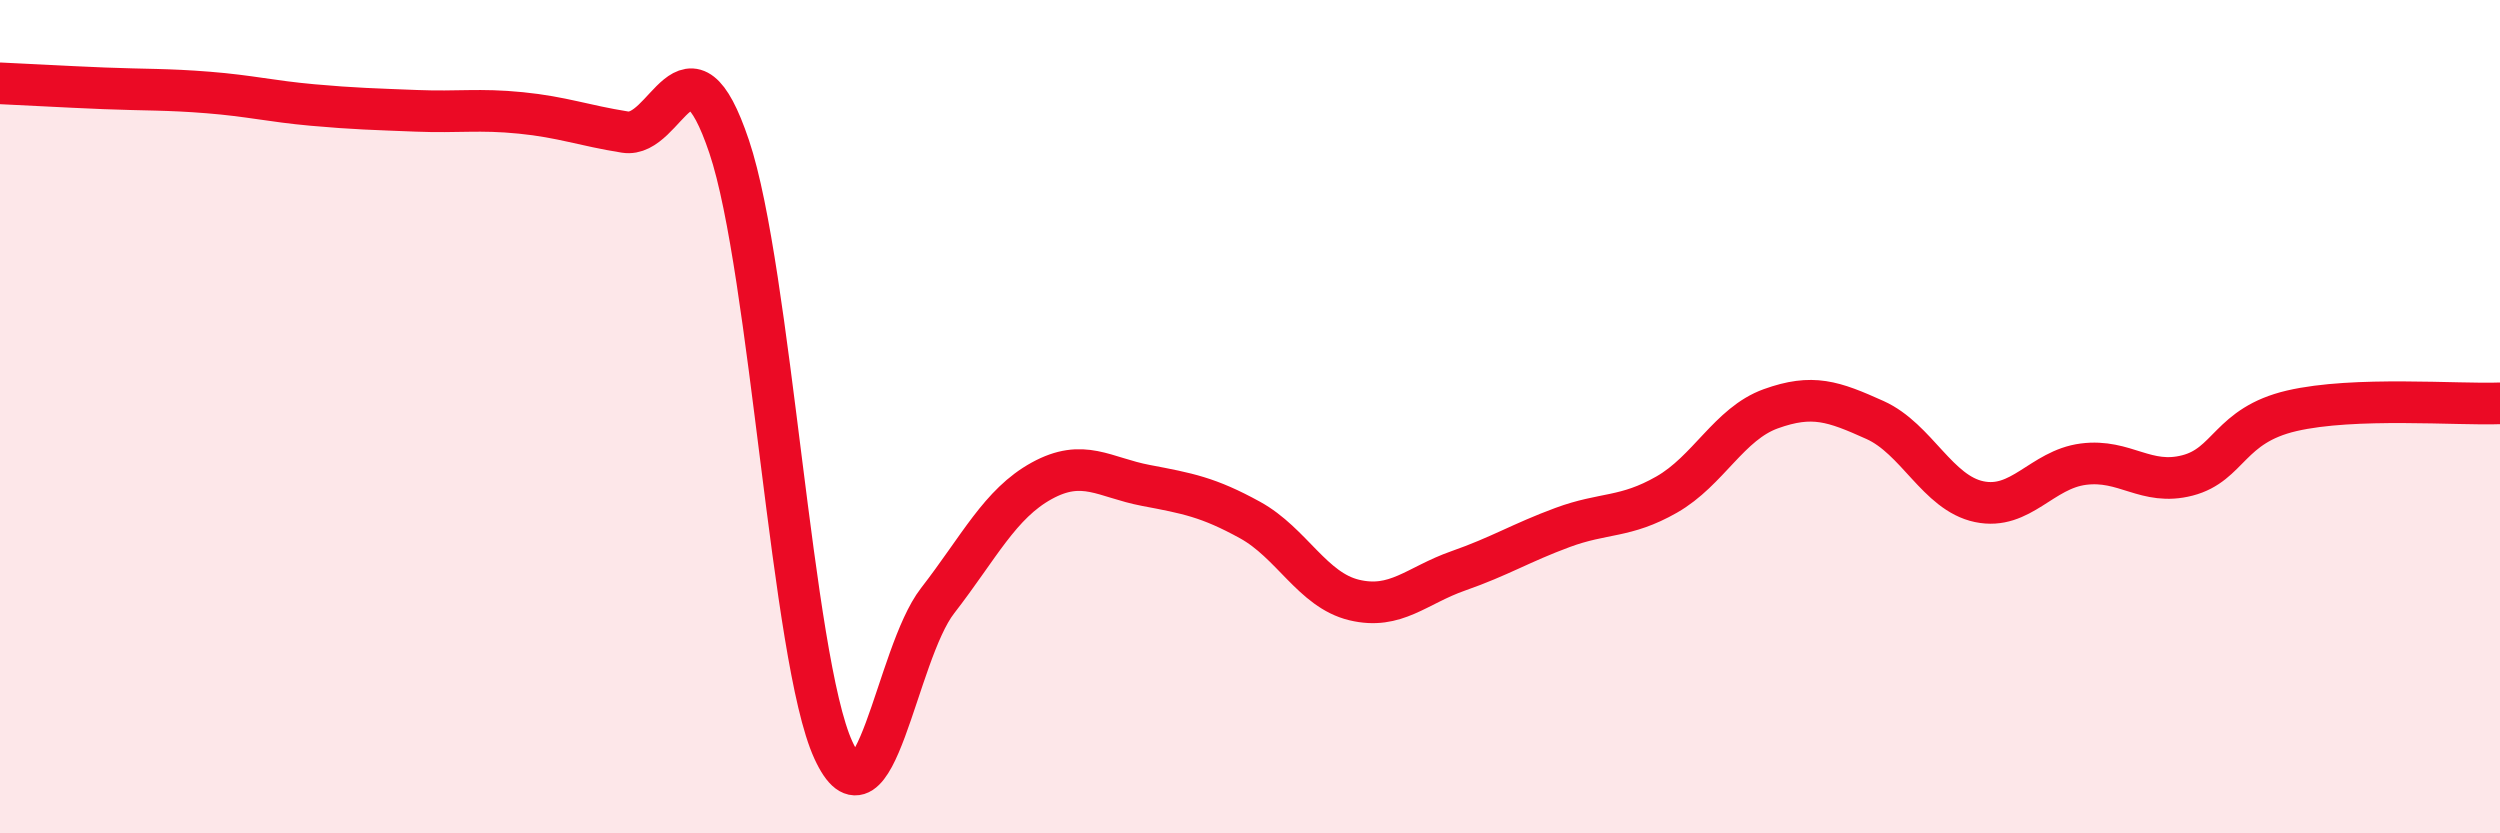
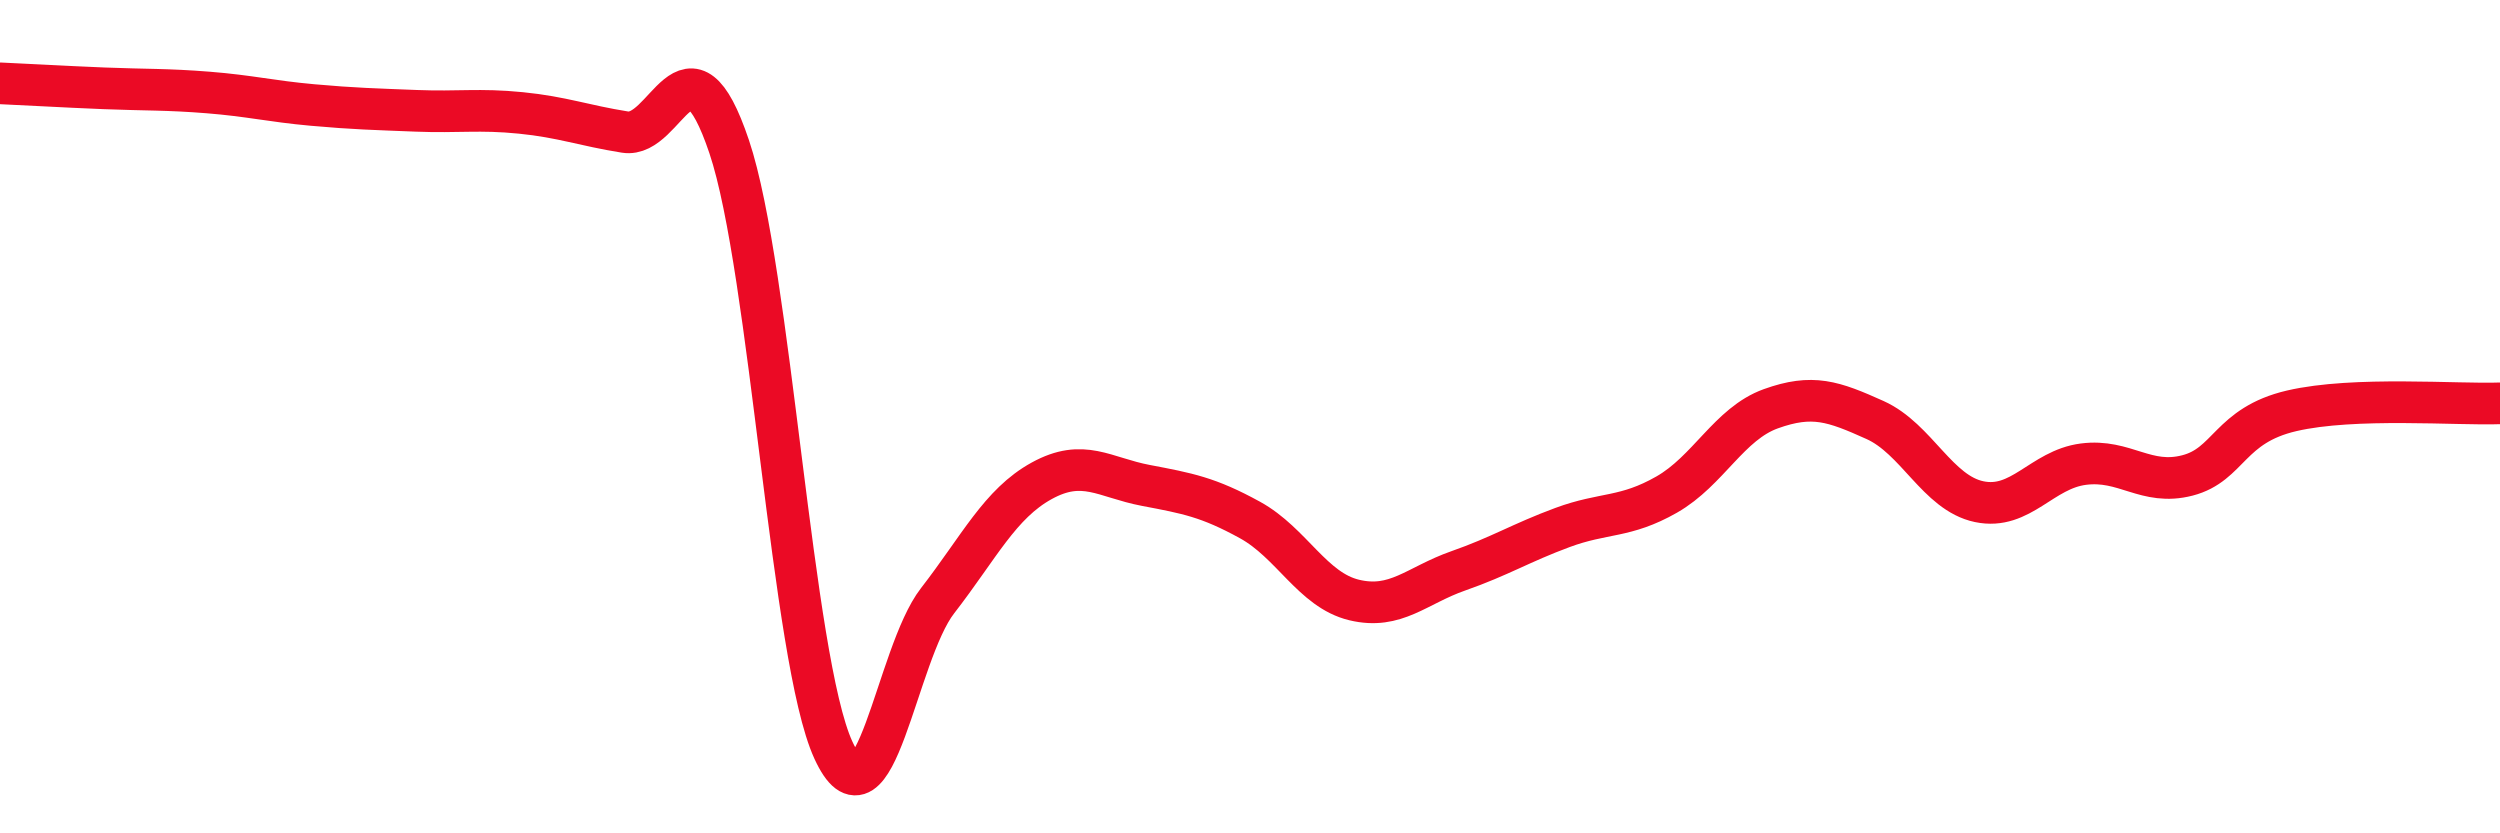
<svg xmlns="http://www.w3.org/2000/svg" width="60" height="20" viewBox="0 0 60 20">
-   <path d="M 0,2 C 0.5,2.02 1.5,2.08 2.5,2.12 C 3.5,2.16 4,2.14 5,2.22 C 6,2.3 6.5,2.43 7.5,2.52 C 8.5,2.61 9,2.62 10,2.66 C 11,2.7 11.5,2.61 12.5,2.71 C 13.5,2.81 14,3.01 15,3.17 C 16,3.33 16.5,0.55 17.5,3.52 C 18.5,6.49 19,15.82 20,18 C 21,20.18 21.5,15.71 22.5,14.42 C 23.5,13.13 24,12.09 25,11.54 C 26,10.99 26.5,11.46 27.5,11.65 C 28.5,11.84 29,11.93 30,12.48 C 31,13.03 31.5,14.16 32.5,14.4 C 33.5,14.64 34,14.05 35,13.7 C 36,13.35 36.5,13.03 37.5,12.66 C 38.5,12.29 39,12.44 40,11.87 C 41,11.3 41.5,10.17 42.5,9.81 C 43.5,9.45 44,9.63 45,10.08 C 46,10.53 46.5,11.83 47.5,12.04 C 48.5,12.25 49,11.27 50,11.14 C 51,11.01 51.5,11.67 52.5,11.41 C 53.5,11.15 53.5,10.21 55,9.86 C 56.5,9.51 59,9.72 60,9.68L60 20L0 20Z" fill="#EB0A25" opacity="0.1" stroke-linecap="round" stroke-linejoin="round" />
  <path d="M 0,2 C 0.5,2.02 1.5,2.08 2.5,2.12 C 3.5,2.16 4,2.14 5,2.22 C 6,2.3 6.5,2.43 7.5,2.52 C 8.5,2.61 9,2.62 10,2.66 C 11,2.7 11.5,2.61 12.5,2.71 C 13.5,2.81 14,3.01 15,3.17 C 16,3.33 16.5,0.55 17.5,3.52 C 18.5,6.49 19,15.82 20,18 C 21,20.18 21.5,15.71 22.5,14.42 C 23.5,13.13 24,12.09 25,11.54 C 26,10.99 26.5,11.46 27.5,11.65 C 28.5,11.84 29,11.93 30,12.48 C 31,13.03 31.5,14.16 32.5,14.4 C 33.5,14.64 34,14.05 35,13.7 C 36,13.35 36.5,13.03 37.5,12.66 C 38.5,12.29 39,12.44 40,11.87 C 41,11.3 41.5,10.17 42.5,9.81 C 43.5,9.45 44,9.63 45,10.08 C 46,10.53 46.5,11.83 47.5,12.04 C 48.5,12.25 49,11.27 50,11.14 C 51,11.01 51.5,11.67 52.5,11.41 C 53.5,11.15 53.5,10.21 55,9.86 C 56.5,9.51 59,9.72 60,9.68" stroke="#EB0A25" stroke-width="1" fill="none" stroke-linecap="round" stroke-linejoin="round" />
</svg>